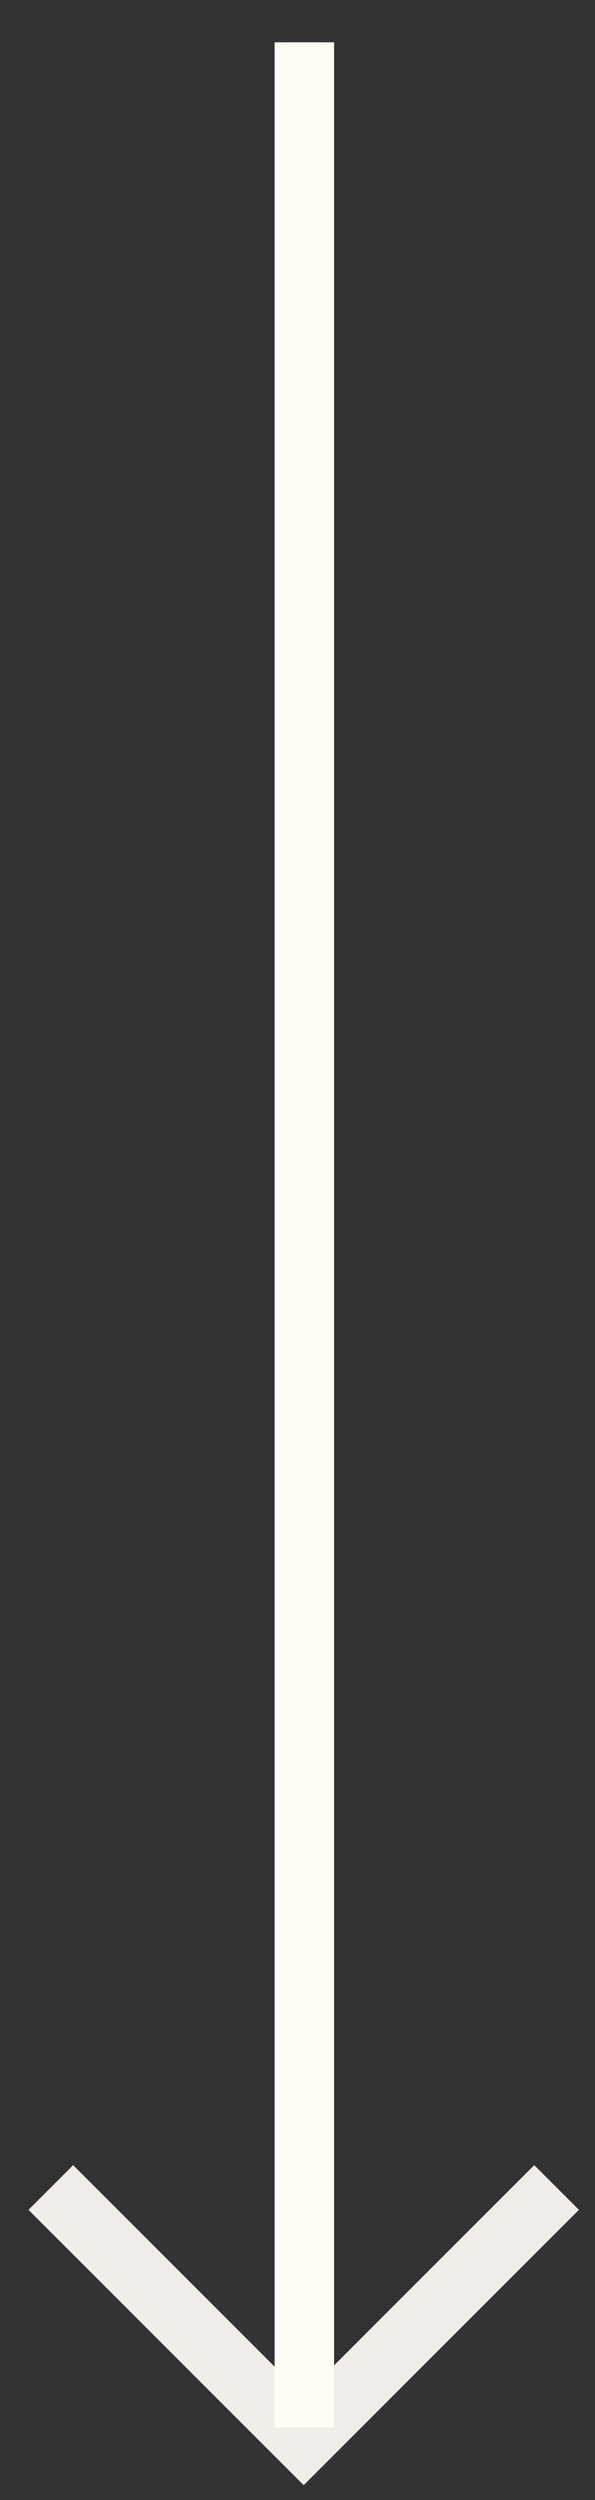
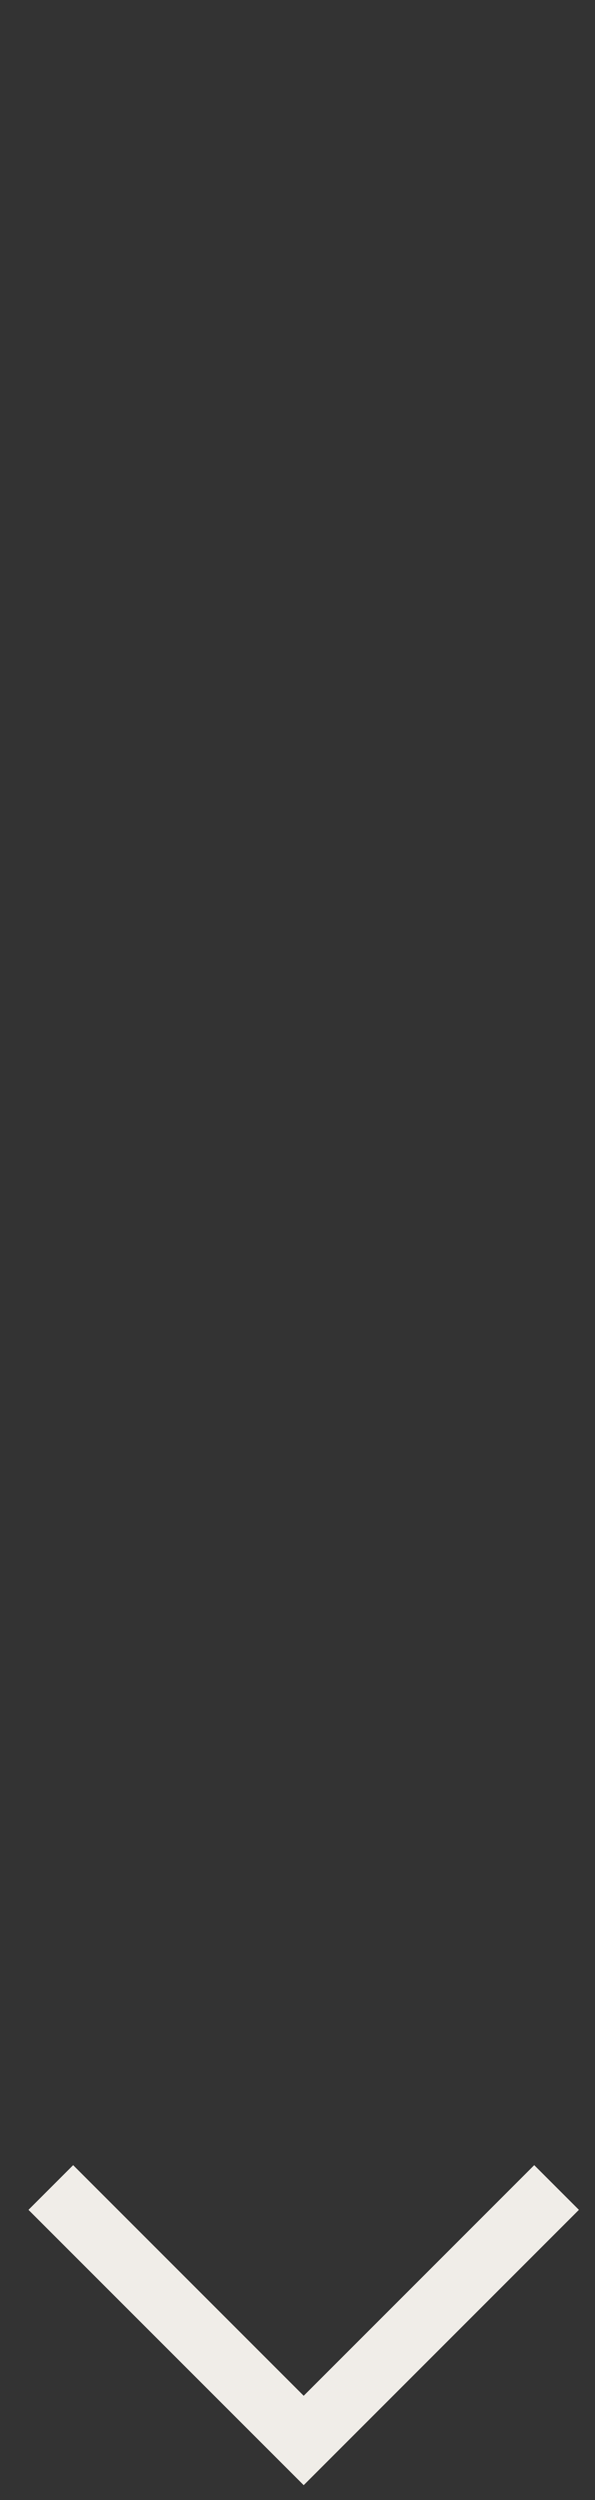
<svg xmlns="http://www.w3.org/2000/svg" width="10" height="42" viewBox="0 0 10 42" fill="none">
  <rect x="0" y="0" width="10" height="42" fill="#333333" stroke="none" />
  <path d="M0.854 36.75L5.104 41L9.354 36.75" stroke="#F0EDE8" stroke-width="1.062" />
-   <path d="M5.115 40.779V0.711" stroke="#FFFCF6" />
</svg>